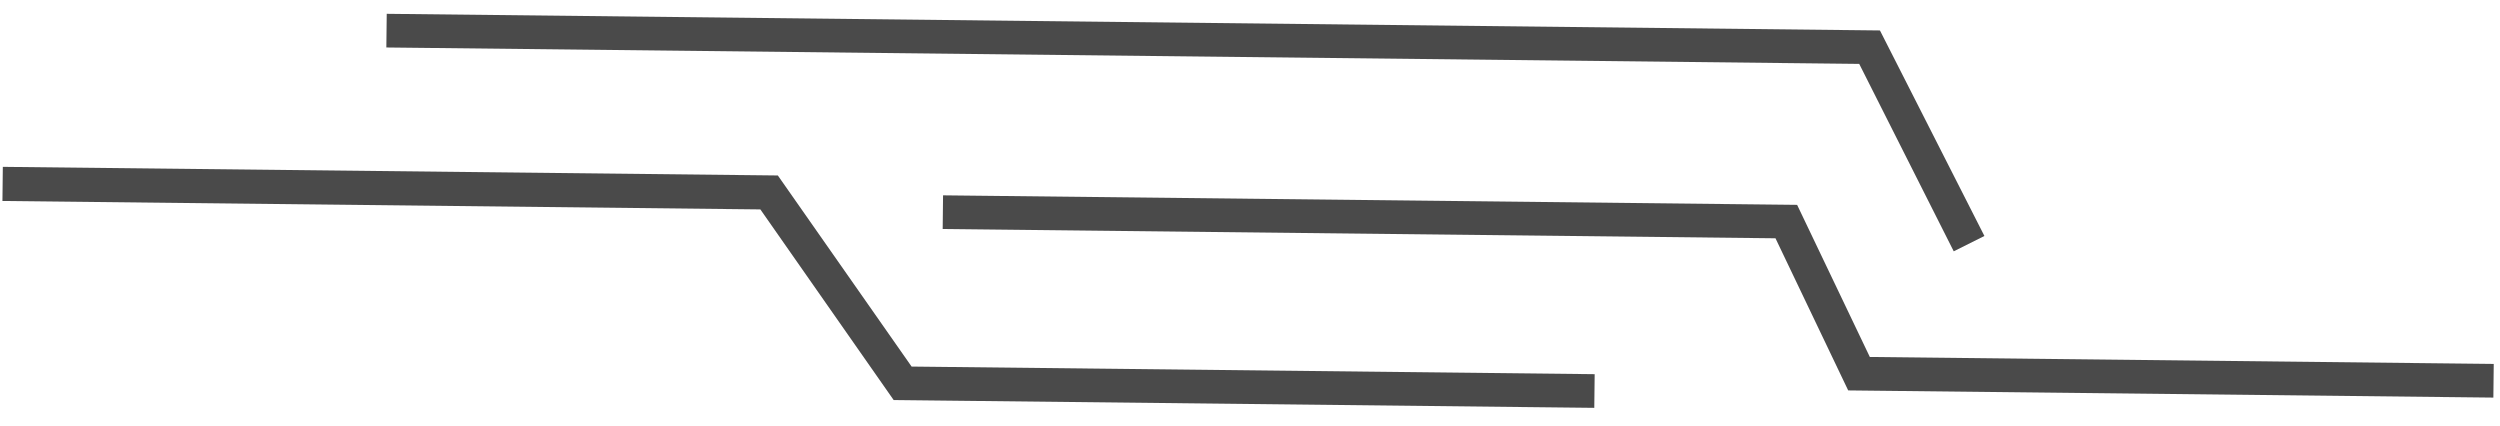
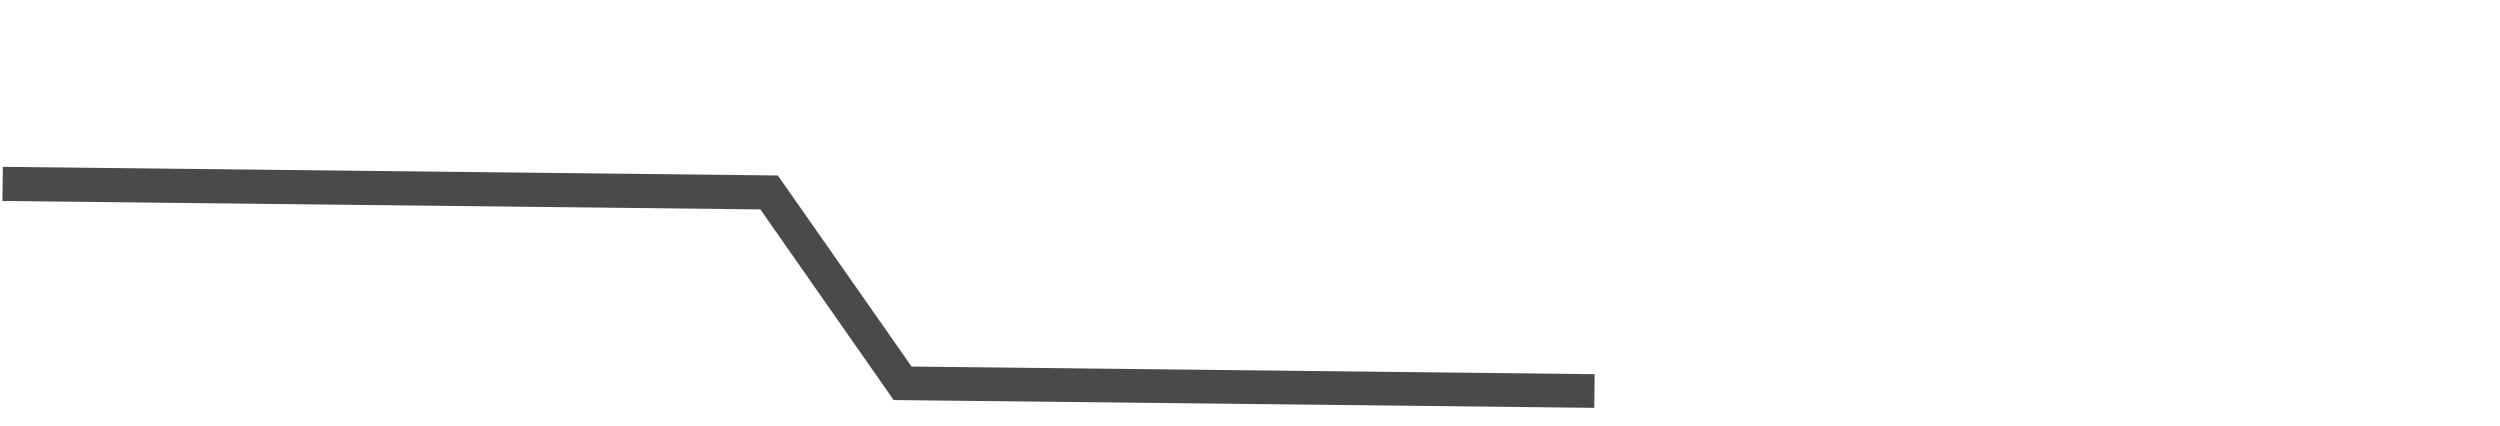
<svg xmlns="http://www.w3.org/2000/svg" width="217" height="37" viewBox="0 0 217 37" fill="none">
-   <path d="M81.857 16.955L155.99 17.781L162.301 30.985L216.456 31.589L216.424 34.511L160.423 33.888L154.112 20.683L81.825 19.878L81.857 16.955Z" fill="#4A4A4A" />
-   <path d="M33.568 1.199L163.179 2.643L172.247 20.483L169.584 21.814L161.381 5.546L33.535 4.121L33.568 1.199Z" fill="#4A4A4A" />
  <path d="M0.245 14.482L67.517 15.231L79.127 31.818L138.417 32.479L138.384 35.401L77.57 34.724L66 18.177L0.212 17.445L0.245 14.482Z" fill="#4A4A4A" />
</svg>